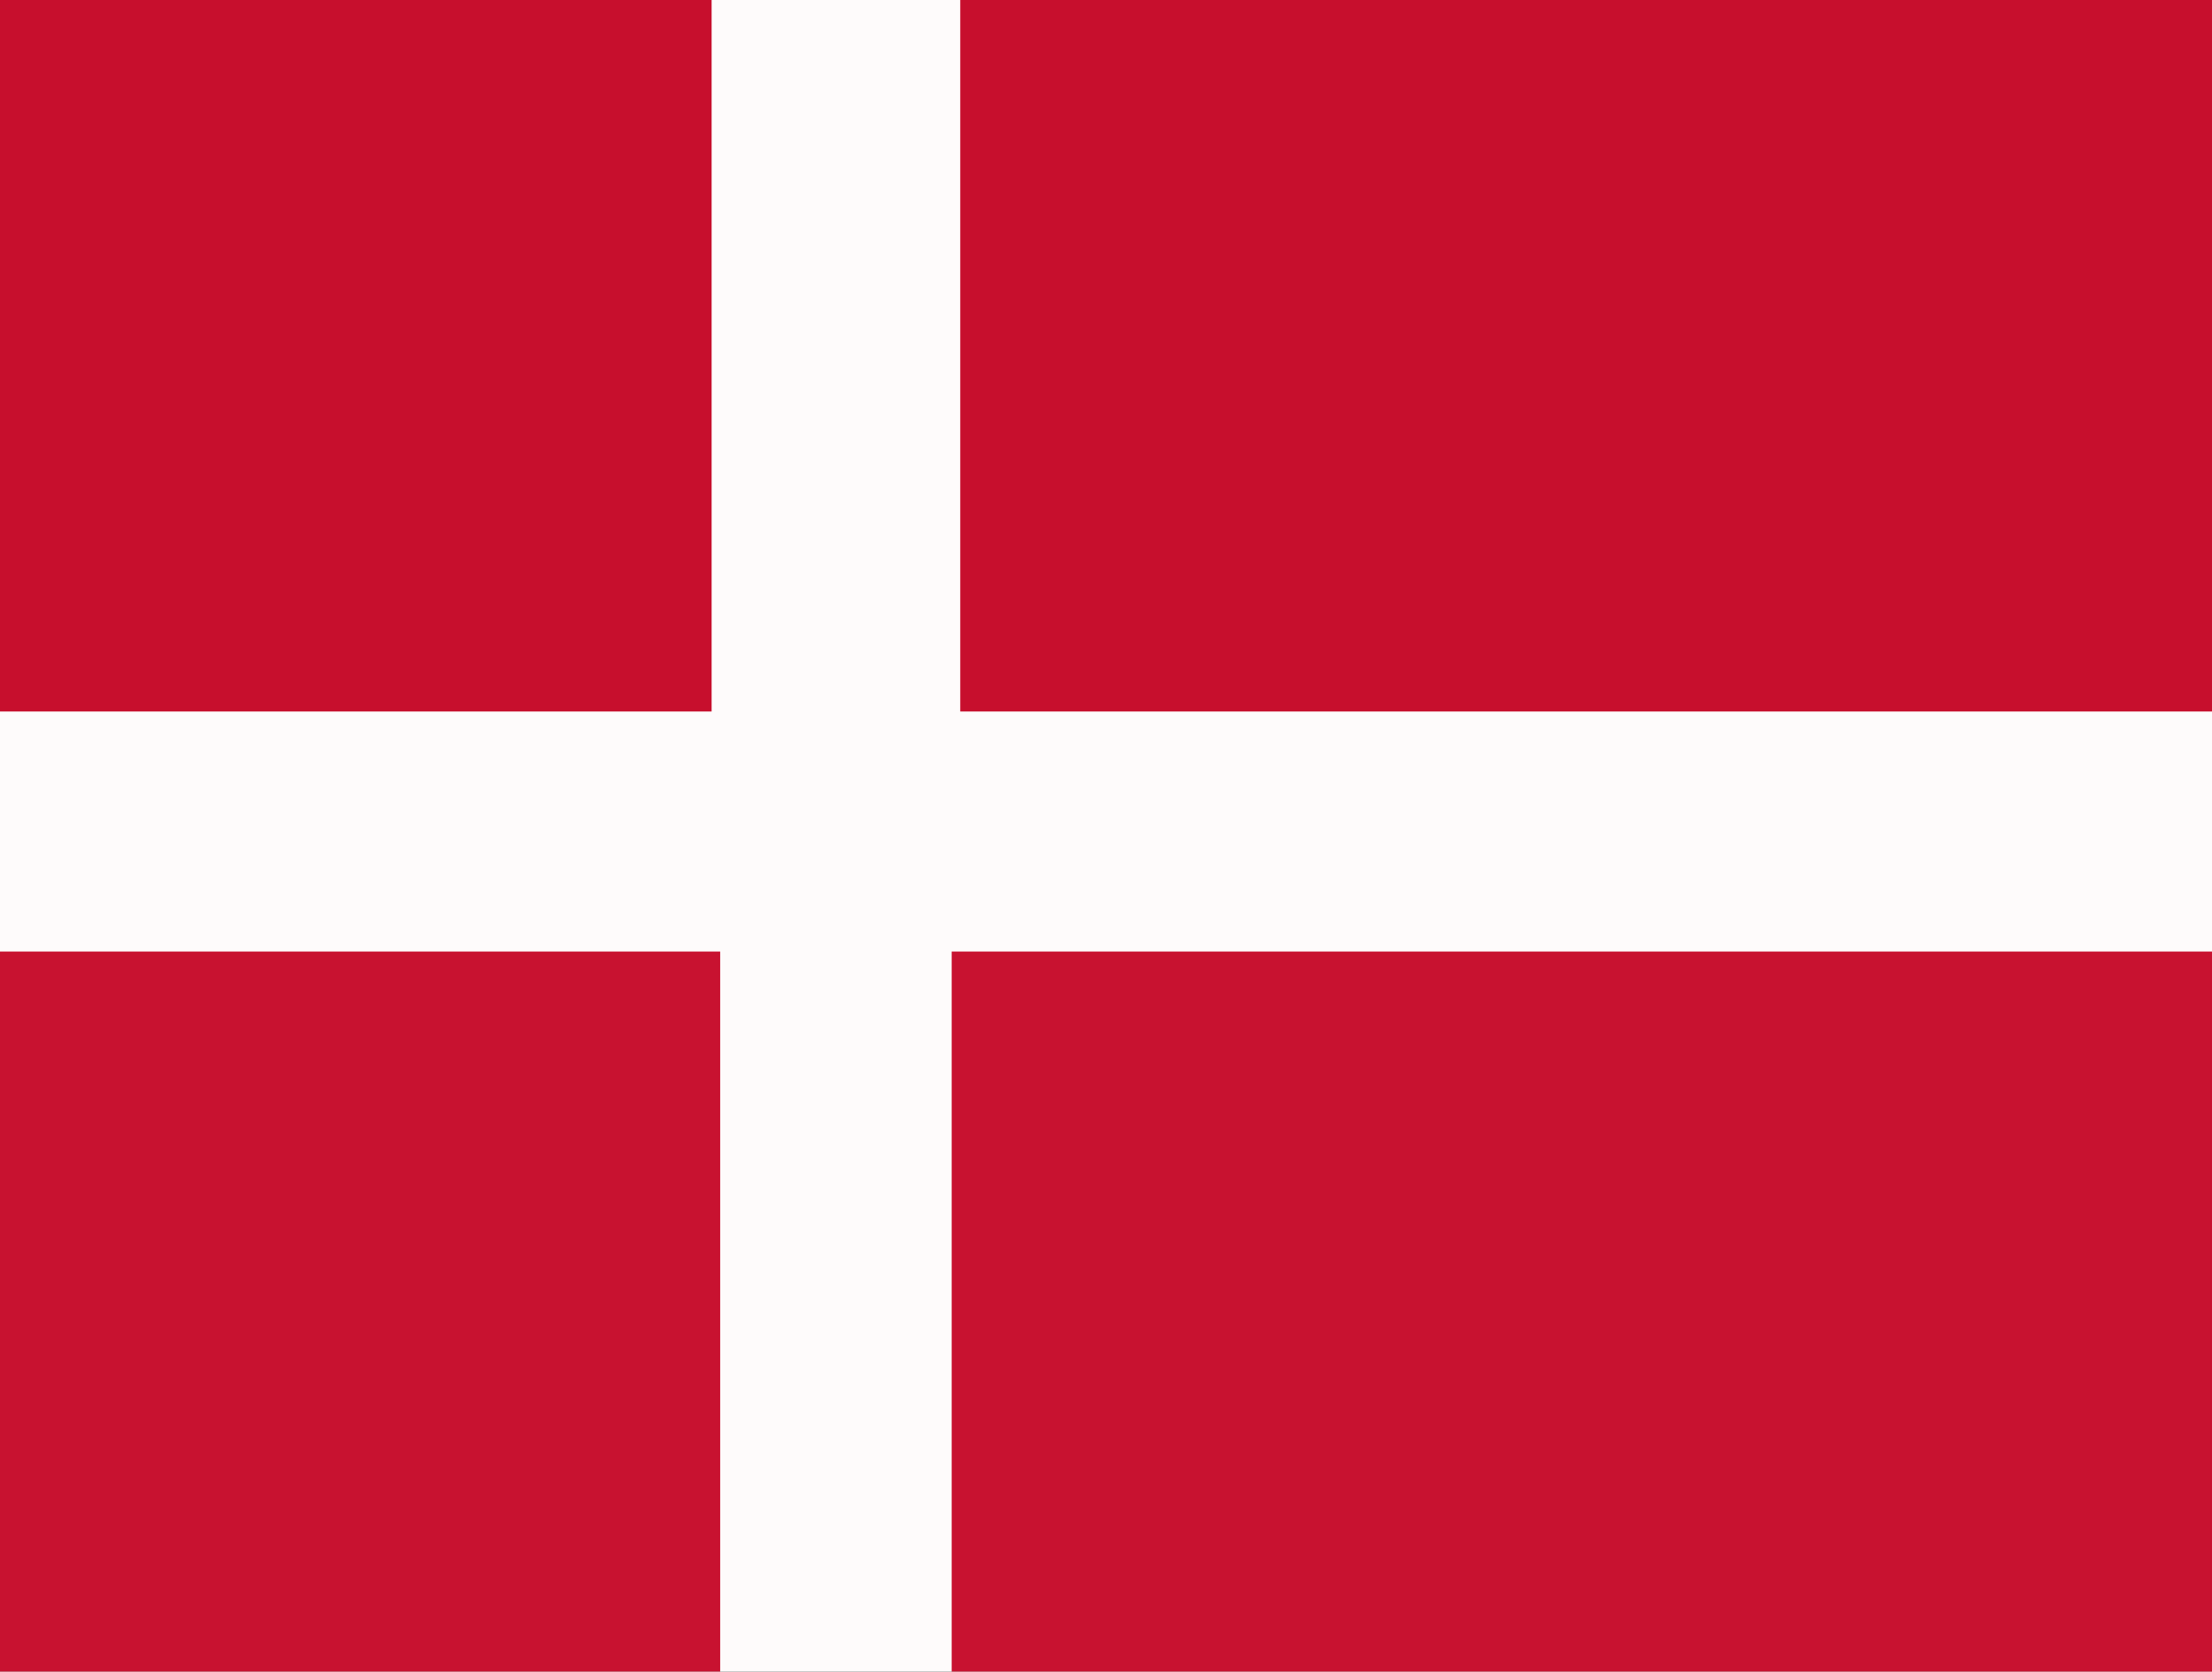
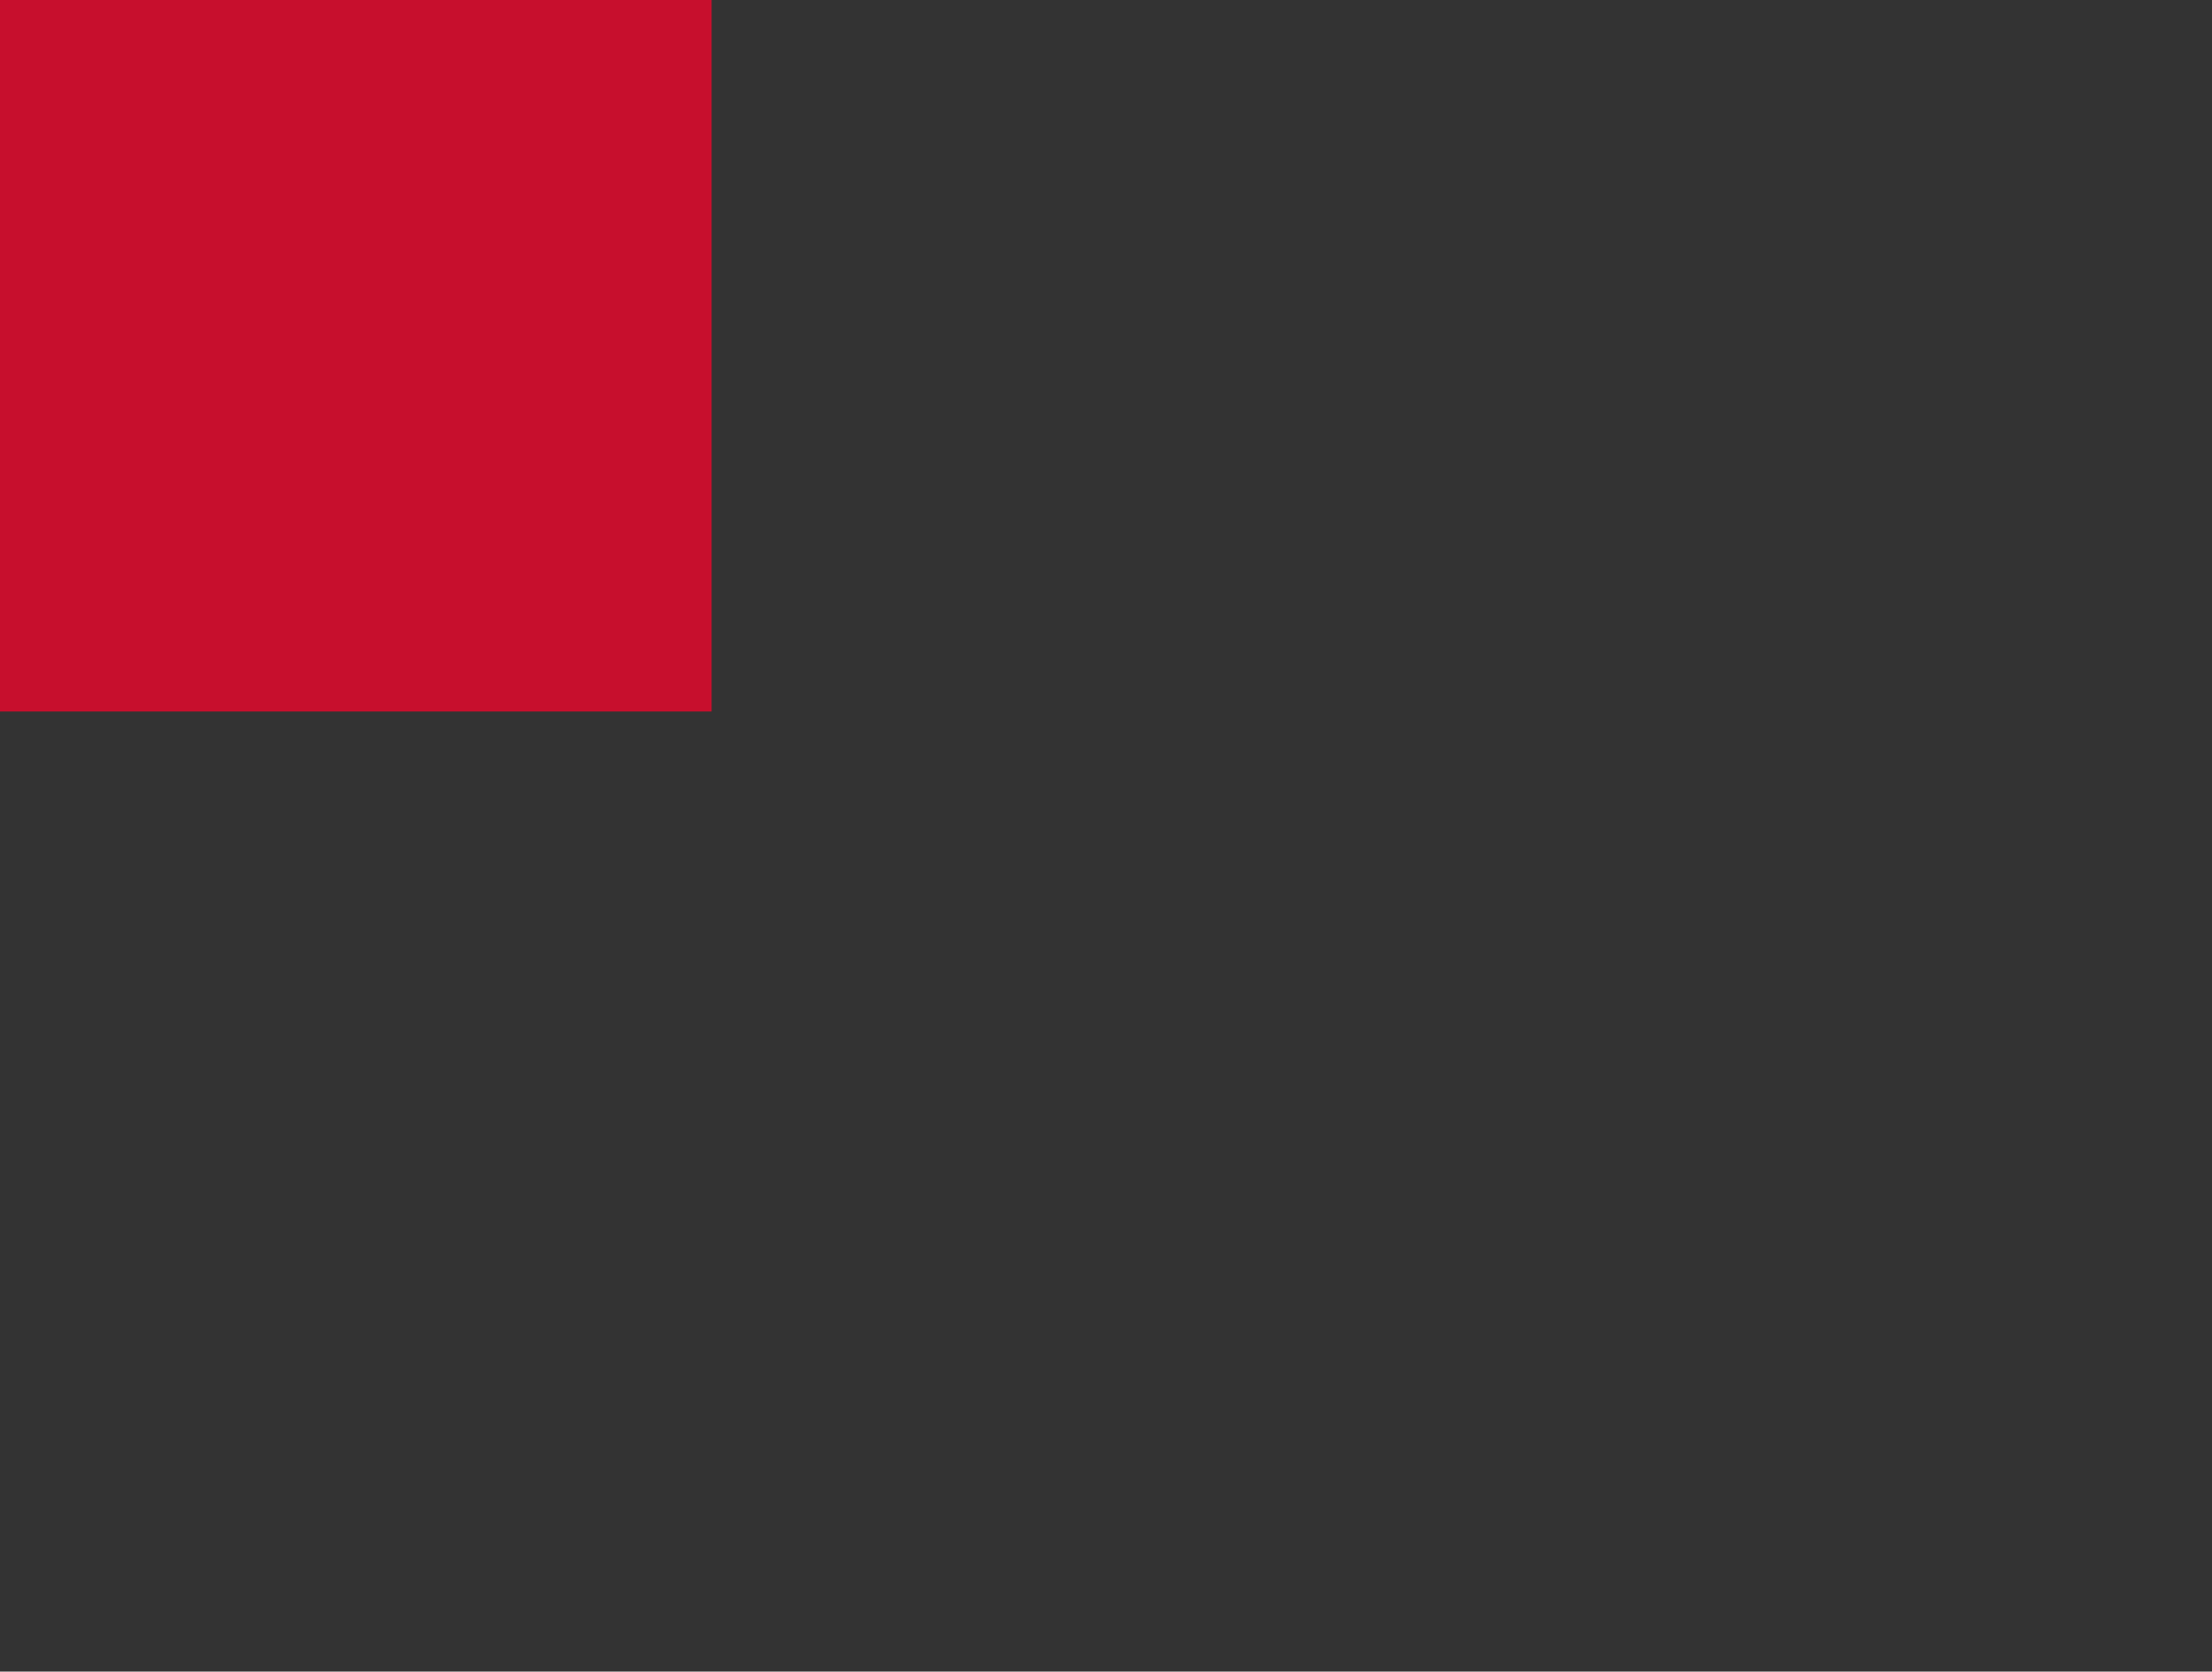
<svg xmlns="http://www.w3.org/2000/svg" version="1.1" width="258" height="195">
  <rect width="100%" height="100%" fill="#333333" stroke="none" />
-   <path d="M0 0 C85.14 0 170.28 0 258 0 C258 64.35 258 128.7 258 195 C172.86 195 87.72 195 0 195 C0 130.65 0 66.3 0 0 Z " fill="#FEFBFB" transform="translate(0,0)" />
-   <path d="M0 0 C48.51 0 97.02 0 147 0 C147 27.72 147 55.44 147 84 C98.49 84 49.98 84 0 84 C0 56.28 0 28.56 0 0 Z " fill="#C81230" transform="translate(111,111)" />
-   <path d="M0 0 C48.18 0 96.36 0 146 0 C146 27.39 146 54.78 146 83 C97.82 83 49.64 83 0 83 C0 55.61 0 28.22 0 0 Z " fill="#C70F2D" transform="translate(112,0)" />
-   <path d="M0 0 C27.72 0 55.44 0 84 0 C84 27.72 84 55.44 84 84 C56.28 84 28.56 84 0 84 C0 56.28 0 28.56 0 0 Z " fill="#C81230" transform="translate(0,111)" />
  <path d="M0 0 C27.39 0 54.78 0 83 0 C83 27.39 83 54.78 83 83 C55.61 83 28.22 83 0 83 C0 55.61 0 28.22 0 0 Z " fill="#C70F2D" transform="translate(0,0)" />
</svg>